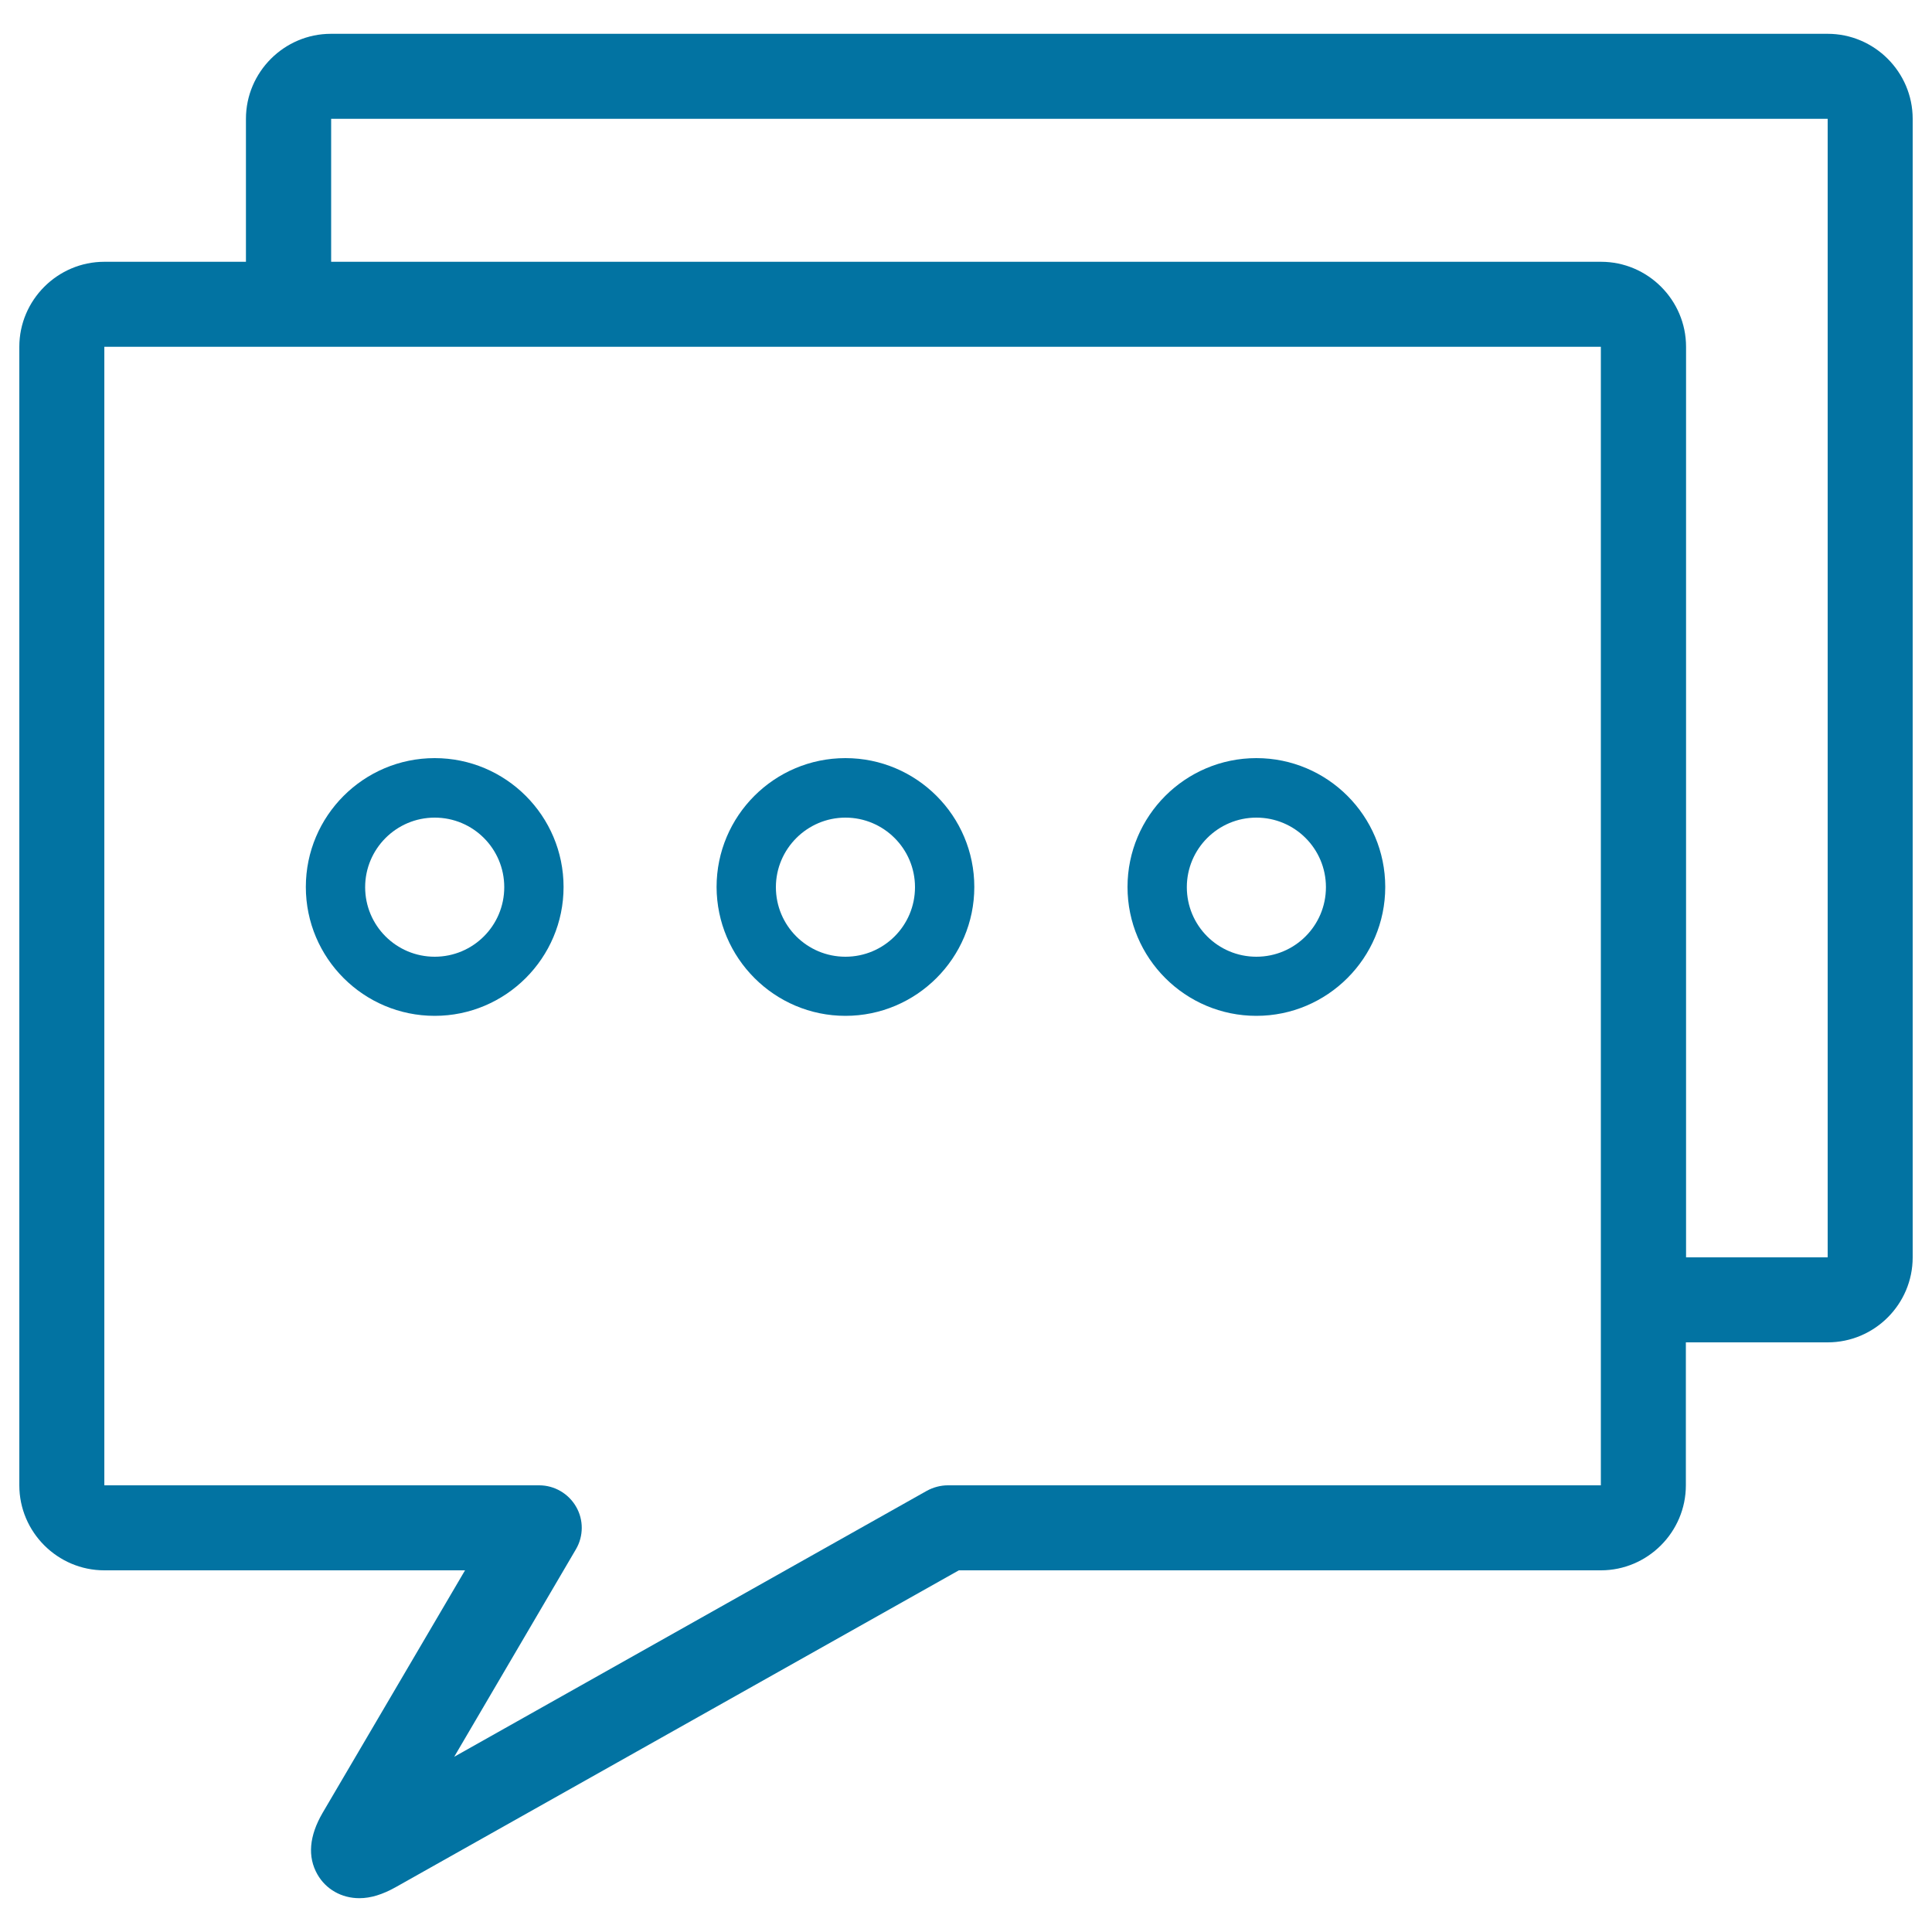
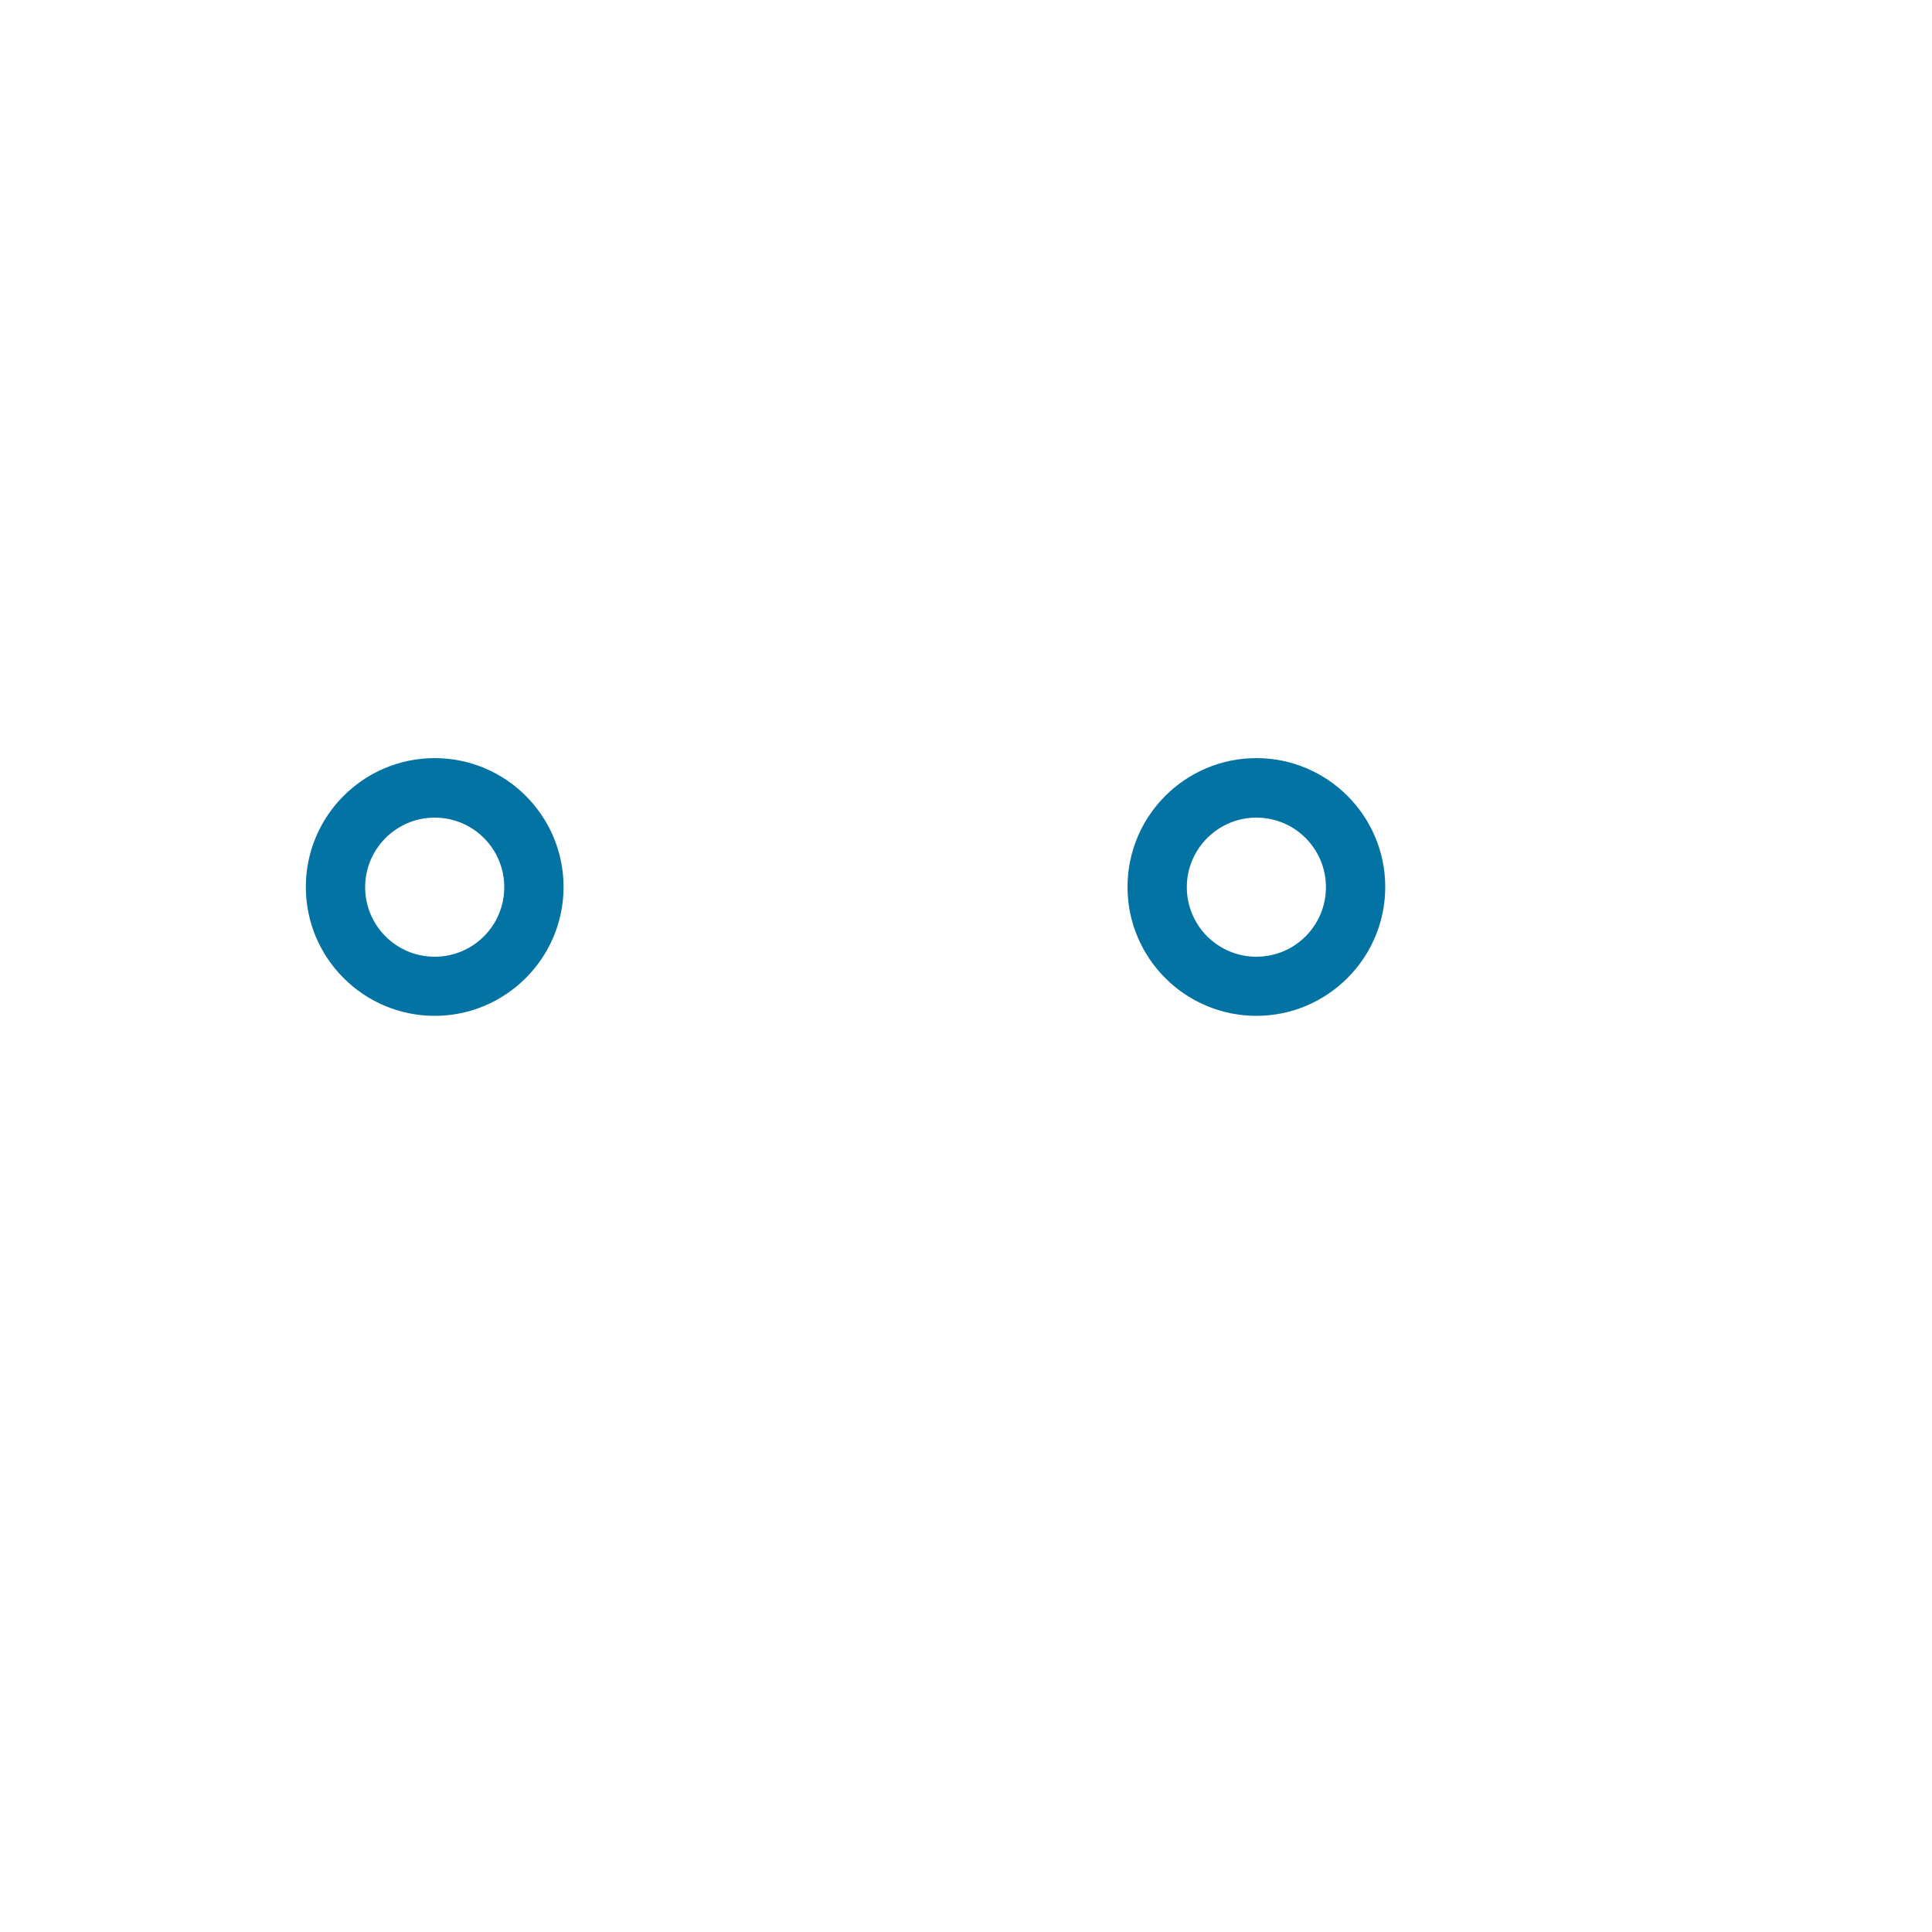
<svg xmlns="http://www.w3.org/2000/svg" viewBox="0 0 1000 1000" style="fill:#0273a2">
  <title>Square Speech Bubbles SVG icon</title>
  <g>
    <g>
-       <path d="M946,17.5H171.3c-24.2,0-44,19.8-44,44v74H54c-24.2,0-44,19.8-44,44v589.3c0,24.2,19.8,44,44,44h186.7L167,938.3c-7,12-7.9,22.8-2.7,31.9c4.4,7.7,12.5,12.3,21.7,12.3c5.9,0,12-1.9,18.8-5.7l291.5-164h332.3c24.2,0,44-19.8,44-44v-74H946c24.2,0,44-19.7,44-44V61.5C990,37.3,970.2,17.5,946,17.5z M828.6,768.8H490.6c-3.7,0-7.5,1-10.8,2.8L235.1,909.3l63-107.4c4-6.8,4-15.3,0.1-22c-3.9-6.8-11.2-11.1-19.1-11.1H54l0-589.3h774.6L828.6,768.8L828.6,768.8z M946,650.8h-73.3V179.5c0-24.2-19.8-44-44-44H171.4v-74H946V650.8z" />
      <path d="M225,525.8c36.7,0,66.7-29.9,66.7-66.7c0-36.8-29.9-66.7-66.7-66.7c-36.8,0-66.7,29.9-66.7,66.7C158.3,495.9,188.2,525.8,225,525.8z M225,423.2c19.9,0,36,16.1,36,36c0,19.9-16.1,36-36,36s-36-16.1-36-36C189,439.4,205.1,423.2,225,423.2z" />
-       <path d="M437.6,525.8c36.7,0,66.7-29.9,66.7-66.7c0-36.8-29.9-66.7-66.7-66.7c-36.8,0-66.7,29.9-66.7,66.7C371,495.9,400.9,525.8,437.6,525.8z M437.6,423.2c19.8,0,36,16.1,36,36c0,19.9-16.1,36-36,36c-19.9,0-36-16.1-36-36C401.6,439.4,417.8,423.2,437.6,423.2z" />
      <path d="M650.3,525.8c36.7,0,66.7-29.9,66.7-66.7c0-36.8-29.9-66.7-66.7-66.7c-36.8,0-66.7,29.9-66.7,66.7C583.6,495.9,613.5,525.8,650.3,525.8z M650.3,423.2c19.9,0,36,16.1,36,36c0,19.9-16.1,36-36,36s-36-16.1-36-36C614.3,439.4,630.4,423.2,650.3,423.2z" />
    </g>
  </g>
</svg>